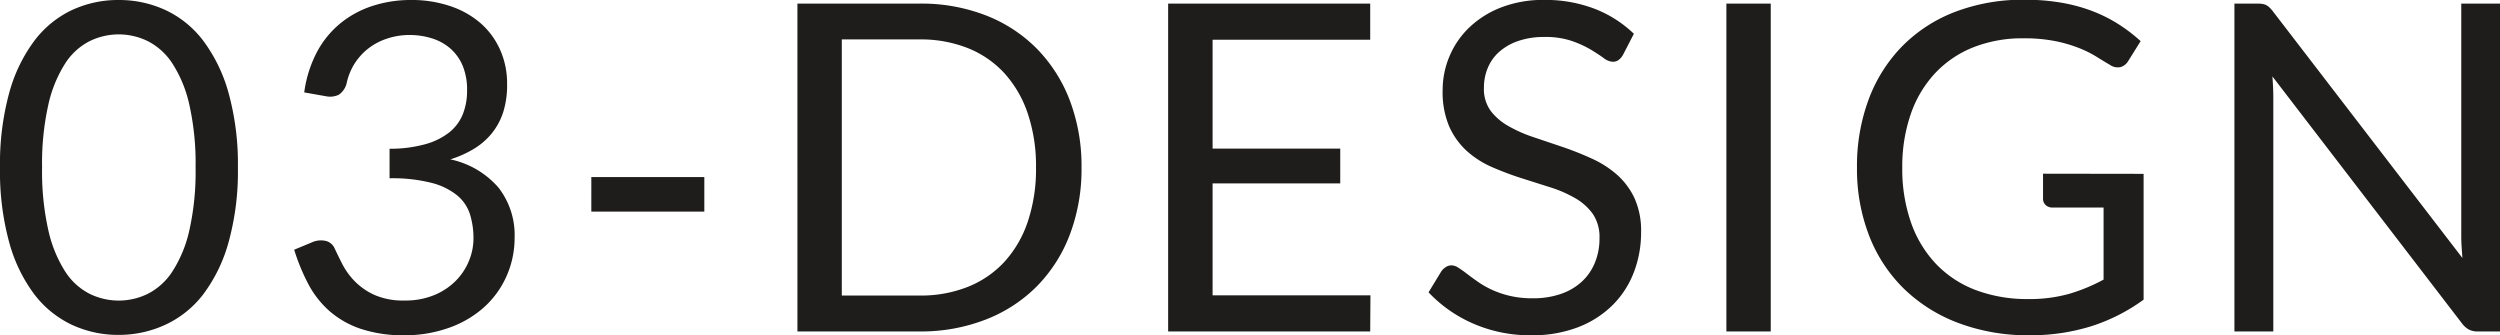
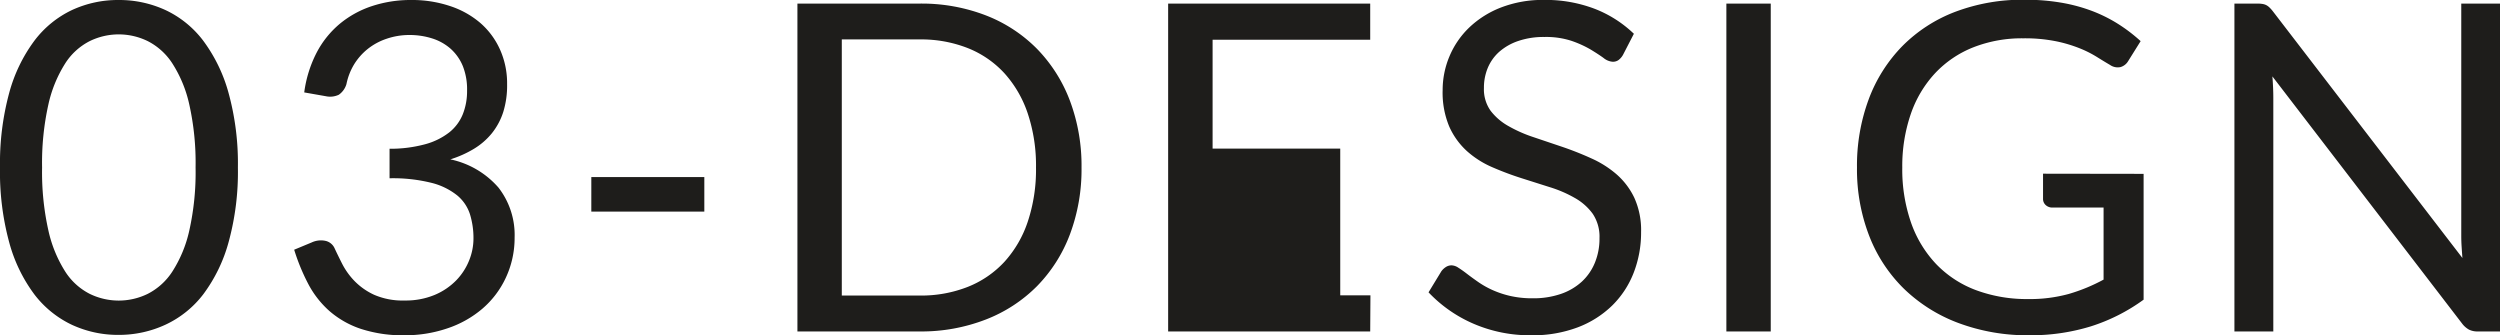
<svg xmlns="http://www.w3.org/2000/svg" width="65.574" height="8.79" viewBox="0 0 65.574 8.79">
-   <path id="パス_3682" data-name="パス 3682" d="M6.6-4.3a6.955,6.955,0,0,1-.243,1.953A4.08,4.08,0,0,1,5.694-.978a2.664,2.664,0,0,1-.993.8A2.9,2.9,0,0,1,3.474.09,2.871,2.871,0,0,1,2.247-.174a2.678,2.678,0,0,1-.987-.8A4.039,4.039,0,0,1,.6-2.343,7.037,7.037,0,0,1,.36-4.3,7.069,7.069,0,0,1,.6-6.252a4.072,4.072,0,0,1,.66-1.371,2.667,2.667,0,0,1,.987-.807,2.871,2.871,0,0,1,1.227-.264A2.9,2.9,0,0,1,4.7-8.43a2.653,2.653,0,0,1,.993.807,4.113,4.113,0,0,1,.663,1.371A6.987,6.987,0,0,1,6.6-4.3Zm-1.11,0a7.027,7.027,0,0,0-.165-1.653,3.314,3.314,0,0,0-.444-1.077,1.676,1.676,0,0,0-.645-.585,1.73,1.73,0,0,0-.762-.177,1.73,1.73,0,0,0-.762.177,1.655,1.655,0,0,0-.642.585,3.36,3.36,0,0,0-.441,1.077A7.027,7.027,0,0,0,1.464-4.3a6.988,6.988,0,0,0,.165,1.65A3.36,3.36,0,0,0,2.07-1.572a1.655,1.655,0,0,0,.642.585,1.73,1.73,0,0,0,.762.177,1.73,1.73,0,0,0,.762-.177,1.676,1.676,0,0,0,.645-.585,3.314,3.314,0,0,0,.444-1.074A6.988,6.988,0,0,0,5.49-4.3ZM8.34-6.27a3.163,3.163,0,0,1,.324-1.041,2.482,2.482,0,0,1,.609-.759,2.6,2.6,0,0,1,.846-.465,3.235,3.235,0,0,1,1.029-.159,3.133,3.133,0,0,1,1.008.156,2.348,2.348,0,0,1,.8.444,2.012,2.012,0,0,1,.519.7,2.159,2.159,0,0,1,.186.906,2.341,2.341,0,0,1-.1.729,1.735,1.735,0,0,1-.3.561,1.82,1.82,0,0,1-.471.408,2.812,2.812,0,0,1-.618.276,2.3,2.3,0,0,1,1.263.741,2.023,2.023,0,0,1,.423,1.311A2.46,2.46,0,0,1,13.623-1.4a2.4,2.4,0,0,1-.615.807,2.751,2.751,0,0,1-.909.51A3.425,3.425,0,0,1,10.986.1a3.54,3.54,0,0,1-1.17-.171,2.427,2.427,0,0,1-.822-.471,2.508,2.508,0,0,1-.552-.711,5.325,5.325,0,0,1-.366-.891l.462-.192a.571.571,0,0,1,.351-.042.343.343,0,0,1,.249.2q.078.168.195.4a1.888,1.888,0,0,0,.321.45,1.722,1.722,0,0,0,.519.366,1.865,1.865,0,0,0,.8.15,1.969,1.969,0,0,0,.789-.147,1.719,1.719,0,0,0,.564-.381,1.6,1.6,0,0,0,.339-.522,1.54,1.54,0,0,0,.114-.57,2.125,2.125,0,0,0-.09-.636,1.065,1.065,0,0,0-.336-.5,1.759,1.759,0,0,0-.675-.33,4.185,4.185,0,0,0-1.1-.12v-.774a3.493,3.493,0,0,0,.939-.12,1.786,1.786,0,0,0,.63-.312A1.167,1.167,0,0,0,12.5-5.7a1.626,1.626,0,0,0,.111-.612A1.651,1.651,0,0,0,12.5-6.96a1.245,1.245,0,0,0-.321-.456,1.343,1.343,0,0,0-.483-.27,1.954,1.954,0,0,0-.6-.09,1.841,1.841,0,0,0-.6.1,1.62,1.62,0,0,0-.492.267,1.572,1.572,0,0,0-.357.405,1.619,1.619,0,0,0-.2.516.519.519,0,0,1-.2.279.532.532,0,0,1-.339.039Zm7.53,2.22h2.964v.906H15.87ZM28.728-4.3a4.842,4.842,0,0,1-.306,1.758,3.9,3.9,0,0,1-.864,1.356,3.846,3.846,0,0,1-1.341.873A4.677,4.677,0,0,1,24.486,0h-3.21V-8.6h3.21a4.677,4.677,0,0,1,1.731.309,3.825,3.825,0,0,1,1.341.876,3.93,3.93,0,0,1,.864,1.359A4.842,4.842,0,0,1,28.728-4.3Zm-1.194,0a4.315,4.315,0,0,0-.216-1.416,2.984,2.984,0,0,0-.612-1.056,2.61,2.61,0,0,0-.96-.66,3.335,3.335,0,0,0-1.26-.228H22.44V-.942h2.046a3.335,3.335,0,0,0,1.26-.228,2.627,2.627,0,0,0,.96-.657,2.953,2.953,0,0,0,.612-1.053A4.315,4.315,0,0,0,27.534-4.3ZM36.306-.948,36.3,0H31V-8.6h5.3v.948H32.166v2.856h3.348v.912H32.166V-.948ZM42.93-7.254a.442.442,0,0,1-.117.135.256.256,0,0,1-.153.045.428.428,0,0,1-.24-.1q-.138-.1-.345-.225a2.776,2.776,0,0,0-.5-.225,2.143,2.143,0,0,0-.705-.1,2.058,2.058,0,0,0-.687.105,1.471,1.471,0,0,0-.5.285,1.17,1.17,0,0,0-.3.423,1.343,1.343,0,0,0-.1.525.97.97,0,0,0,.177.6,1.525,1.525,0,0,0,.468.4,3.585,3.585,0,0,0,.66.291l.756.255q.387.132.756.3a2.659,2.659,0,0,1,.66.417,1.9,1.9,0,0,1,.468.618,2.057,2.057,0,0,1,.177.9,2.9,2.9,0,0,1-.192,1.059,2.441,2.441,0,0,1-.561.861,2.624,2.624,0,0,1-.906.576A3.332,3.332,0,0,1,40.524.1,3.723,3.723,0,0,1,39-.207a3.576,3.576,0,0,1-1.17-.819l.336-.552a.442.442,0,0,1,.117-.111.274.274,0,0,1,.153-.045.34.34,0,0,1,.177.063q.1.063.225.159t.288.21a2.38,2.38,0,0,0,.369.21,2.5,2.5,0,0,0,.471.159,2.565,2.565,0,0,0,.594.063A2.217,2.217,0,0,0,41.3-.984a1.567,1.567,0,0,0,.549-.321,1.391,1.391,0,0,0,.345-.5,1.654,1.654,0,0,0,.12-.642,1.077,1.077,0,0,0-.177-.639A1.467,1.467,0,0,0,41.67-3.5a3.23,3.23,0,0,0-.66-.285l-.756-.24a8.019,8.019,0,0,1-.756-.285,2.442,2.442,0,0,1-.66-.42,1.93,1.93,0,0,1-.465-.645A2.3,2.3,0,0,1,38.2-6.33a2.277,2.277,0,0,1,.177-.882,2.252,2.252,0,0,1,.516-.756,2.521,2.521,0,0,1,.834-.528,3.044,3.044,0,0,1,1.137-.2,3.615,3.615,0,0,1,1.311.228,3.1,3.1,0,0,1,1.041.66ZM46.806,0H45.642V-8.6h1.164Zm9.78-4.134v3.3a4.819,4.819,0,0,1-1.383.7A5.351,5.351,0,0,1,53.592.1,5.177,5.177,0,0,1,51.72-.225a4.124,4.124,0,0,1-1.425-.9,3.926,3.926,0,0,1-.909-1.389A4.836,4.836,0,0,1,49.068-4.3a5,5,0,0,1,.309-1.794,3.968,3.968,0,0,1,.879-1.389,3.906,3.906,0,0,1,1.386-.9,4.987,4.987,0,0,1,1.824-.318,5.624,5.624,0,0,1,.948.075,4.357,4.357,0,0,1,.81.216,3.824,3.824,0,0,1,.69.342,4.234,4.234,0,0,1,.594.453l-.33.528a.342.342,0,0,1-.2.153.35.35,0,0,1-.273-.057q-.144-.084-.33-.2a2.878,2.878,0,0,0-.453-.231,3.647,3.647,0,0,0-.63-.189,4.148,4.148,0,0,0-.861-.078,3.487,3.487,0,0,0-1.314.237,2.779,2.779,0,0,0-1,.678A3,3,0,0,0,50.478-5.7,4.2,4.2,0,0,0,50.256-4.3a4.244,4.244,0,0,0,.231,1.449,3.035,3.035,0,0,0,.66,1.086,2.813,2.813,0,0,0,1.041.681,3.823,3.823,0,0,0,1.374.234,3.826,3.826,0,0,0,1.065-.135,4.614,4.614,0,0,0,.909-.375v-1.89H54.2a.254.254,0,0,1-.183-.066.215.215,0,0,1-.069-.162v-.66ZM65.934-8.6V0h-.582a.5.5,0,0,1-.231-.048.583.583,0,0,1-.183-.162L59.964-6.69q.012.15.018.294t.006.27V0h-1.02V-8.6h.6a.82.82,0,0,1,.132.009.338.338,0,0,1,.1.03.365.365,0,0,1,.084.06.92.92,0,0,1,.09.1l4.974,6.474q-.012-.156-.021-.3t-.009-.279V-8.6Z" transform="translate(-0.36 8.694)" fill="#1e1d1b" />
+   <path id="パス_3682" data-name="パス 3682" d="M6.6-4.3a6.955,6.955,0,0,1-.243,1.953A4.08,4.08,0,0,1,5.694-.978a2.664,2.664,0,0,1-.993.8A2.9,2.9,0,0,1,3.474.09,2.871,2.871,0,0,1,2.247-.174a2.678,2.678,0,0,1-.987-.8A4.039,4.039,0,0,1,.6-2.343,7.037,7.037,0,0,1,.36-4.3,7.069,7.069,0,0,1,.6-6.252a4.072,4.072,0,0,1,.66-1.371,2.667,2.667,0,0,1,.987-.807,2.871,2.871,0,0,1,1.227-.264A2.9,2.9,0,0,1,4.7-8.43a2.653,2.653,0,0,1,.993.807,4.113,4.113,0,0,1,.663,1.371A6.987,6.987,0,0,1,6.6-4.3Zm-1.11,0a7.027,7.027,0,0,0-.165-1.653,3.314,3.314,0,0,0-.444-1.077,1.676,1.676,0,0,0-.645-.585,1.73,1.73,0,0,0-.762-.177,1.73,1.73,0,0,0-.762.177,1.655,1.655,0,0,0-.642.585,3.36,3.36,0,0,0-.441,1.077A7.027,7.027,0,0,0,1.464-4.3a6.988,6.988,0,0,0,.165,1.65A3.36,3.36,0,0,0,2.07-1.572a1.655,1.655,0,0,0,.642.585,1.73,1.73,0,0,0,.762.177,1.73,1.73,0,0,0,.762-.177,1.676,1.676,0,0,0,.645-.585,3.314,3.314,0,0,0,.444-1.074A6.988,6.988,0,0,0,5.49-4.3ZM8.34-6.27a3.163,3.163,0,0,1,.324-1.041,2.482,2.482,0,0,1,.609-.759,2.6,2.6,0,0,1,.846-.465,3.235,3.235,0,0,1,1.029-.159,3.133,3.133,0,0,1,1.008.156,2.348,2.348,0,0,1,.8.444,2.012,2.012,0,0,1,.519.7,2.159,2.159,0,0,1,.186.906,2.341,2.341,0,0,1-.1.729,1.735,1.735,0,0,1-.3.561,1.82,1.82,0,0,1-.471.408,2.812,2.812,0,0,1-.618.276,2.3,2.3,0,0,1,1.263.741,2.023,2.023,0,0,1,.423,1.311A2.46,2.46,0,0,1,13.623-1.4a2.4,2.4,0,0,1-.615.807,2.751,2.751,0,0,1-.909.51A3.425,3.425,0,0,1,10.986.1a3.54,3.54,0,0,1-1.17-.171,2.427,2.427,0,0,1-.822-.471,2.508,2.508,0,0,1-.552-.711,5.325,5.325,0,0,1-.366-.891l.462-.192a.571.571,0,0,1,.351-.042.343.343,0,0,1,.249.2q.078.168.195.4a1.888,1.888,0,0,0,.321.45,1.722,1.722,0,0,0,.519.366,1.865,1.865,0,0,0,.8.15,1.969,1.969,0,0,0,.789-.147,1.719,1.719,0,0,0,.564-.381,1.6,1.6,0,0,0,.339-.522,1.54,1.54,0,0,0,.114-.57,2.125,2.125,0,0,0-.09-.636,1.065,1.065,0,0,0-.336-.5,1.759,1.759,0,0,0-.675-.33,4.185,4.185,0,0,0-1.1-.12v-.774a3.493,3.493,0,0,0,.939-.12,1.786,1.786,0,0,0,.63-.312A1.167,1.167,0,0,0,12.5-5.7a1.626,1.626,0,0,0,.111-.612A1.651,1.651,0,0,0,12.5-6.96a1.245,1.245,0,0,0-.321-.456,1.343,1.343,0,0,0-.483-.27,1.954,1.954,0,0,0-.6-.09,1.841,1.841,0,0,0-.6.1,1.62,1.62,0,0,0-.492.267,1.572,1.572,0,0,0-.357.405,1.619,1.619,0,0,0-.2.516.519.519,0,0,1-.2.279.532.532,0,0,1-.339.039Zm7.53,2.22h2.964v.906H15.87ZM28.728-4.3a4.842,4.842,0,0,1-.306,1.758,3.9,3.9,0,0,1-.864,1.356,3.846,3.846,0,0,1-1.341.873A4.677,4.677,0,0,1,24.486,0h-3.21V-8.6h3.21a4.677,4.677,0,0,1,1.731.309,3.825,3.825,0,0,1,1.341.876,3.93,3.93,0,0,1,.864,1.359A4.842,4.842,0,0,1,28.728-4.3Zm-1.194,0a4.315,4.315,0,0,0-.216-1.416,2.984,2.984,0,0,0-.612-1.056,2.61,2.61,0,0,0-.96-.66,3.335,3.335,0,0,0-1.26-.228H22.44V-.942h2.046a3.335,3.335,0,0,0,1.26-.228,2.627,2.627,0,0,0,.96-.657,2.953,2.953,0,0,0,.612-1.053A4.315,4.315,0,0,0,27.534-4.3ZM36.306-.948,36.3,0H31V-8.6h5.3v.948H32.166v2.856h3.348v.912V-.948ZM42.93-7.254a.442.442,0,0,1-.117.135.256.256,0,0,1-.153.045.428.428,0,0,1-.24-.1q-.138-.1-.345-.225a2.776,2.776,0,0,0-.5-.225,2.143,2.143,0,0,0-.705-.1,2.058,2.058,0,0,0-.687.105,1.471,1.471,0,0,0-.5.285,1.17,1.17,0,0,0-.3.423,1.343,1.343,0,0,0-.1.525.97.97,0,0,0,.177.6,1.525,1.525,0,0,0,.468.4,3.585,3.585,0,0,0,.66.291l.756.255q.387.132.756.3a2.659,2.659,0,0,1,.66.417,1.9,1.9,0,0,1,.468.618,2.057,2.057,0,0,1,.177.9,2.9,2.9,0,0,1-.192,1.059,2.441,2.441,0,0,1-.561.861,2.624,2.624,0,0,1-.906.576A3.332,3.332,0,0,1,40.524.1,3.723,3.723,0,0,1,39-.207a3.576,3.576,0,0,1-1.17-.819l.336-.552a.442.442,0,0,1,.117-.111.274.274,0,0,1,.153-.045.34.34,0,0,1,.177.063q.1.063.225.159t.288.21a2.38,2.38,0,0,0,.369.21,2.5,2.5,0,0,0,.471.159,2.565,2.565,0,0,0,.594.063A2.217,2.217,0,0,0,41.3-.984a1.567,1.567,0,0,0,.549-.321,1.391,1.391,0,0,0,.345-.5,1.654,1.654,0,0,0,.12-.642,1.077,1.077,0,0,0-.177-.639A1.467,1.467,0,0,0,41.67-3.5a3.23,3.23,0,0,0-.66-.285l-.756-.24a8.019,8.019,0,0,1-.756-.285,2.442,2.442,0,0,1-.66-.42,1.93,1.93,0,0,1-.465-.645A2.3,2.3,0,0,1,38.2-6.33a2.277,2.277,0,0,1,.177-.882,2.252,2.252,0,0,1,.516-.756,2.521,2.521,0,0,1,.834-.528,3.044,3.044,0,0,1,1.137-.2,3.615,3.615,0,0,1,1.311.228,3.1,3.1,0,0,1,1.041.66ZM46.806,0H45.642V-8.6h1.164Zm9.78-4.134v3.3a4.819,4.819,0,0,1-1.383.7A5.351,5.351,0,0,1,53.592.1,5.177,5.177,0,0,1,51.72-.225a4.124,4.124,0,0,1-1.425-.9,3.926,3.926,0,0,1-.909-1.389A4.836,4.836,0,0,1,49.068-4.3a5,5,0,0,1,.309-1.794,3.968,3.968,0,0,1,.879-1.389,3.906,3.906,0,0,1,1.386-.9,4.987,4.987,0,0,1,1.824-.318,5.624,5.624,0,0,1,.948.075,4.357,4.357,0,0,1,.81.216,3.824,3.824,0,0,1,.69.342,4.234,4.234,0,0,1,.594.453l-.33.528a.342.342,0,0,1-.2.153.35.35,0,0,1-.273-.057q-.144-.084-.33-.2a2.878,2.878,0,0,0-.453-.231,3.647,3.647,0,0,0-.63-.189,4.148,4.148,0,0,0-.861-.078,3.487,3.487,0,0,0-1.314.237,2.779,2.779,0,0,0-1,.678A3,3,0,0,0,50.478-5.7,4.2,4.2,0,0,0,50.256-4.3a4.244,4.244,0,0,0,.231,1.449,3.035,3.035,0,0,0,.66,1.086,2.813,2.813,0,0,0,1.041.681,3.823,3.823,0,0,0,1.374.234,3.826,3.826,0,0,0,1.065-.135,4.614,4.614,0,0,0,.909-.375v-1.89H54.2a.254.254,0,0,1-.183-.066.215.215,0,0,1-.069-.162v-.66ZM65.934-8.6V0h-.582a.5.5,0,0,1-.231-.048.583.583,0,0,1-.183-.162L59.964-6.69q.012.15.018.294t.006.27V0h-1.02V-8.6h.6a.82.82,0,0,1,.132.009.338.338,0,0,1,.1.03.365.365,0,0,1,.084.06.92.92,0,0,1,.09.1l4.974,6.474q-.012-.156-.021-.3t-.009-.279V-8.6Z" transform="translate(-0.36 8.694)" fill="#1e1d1b" />
</svg>